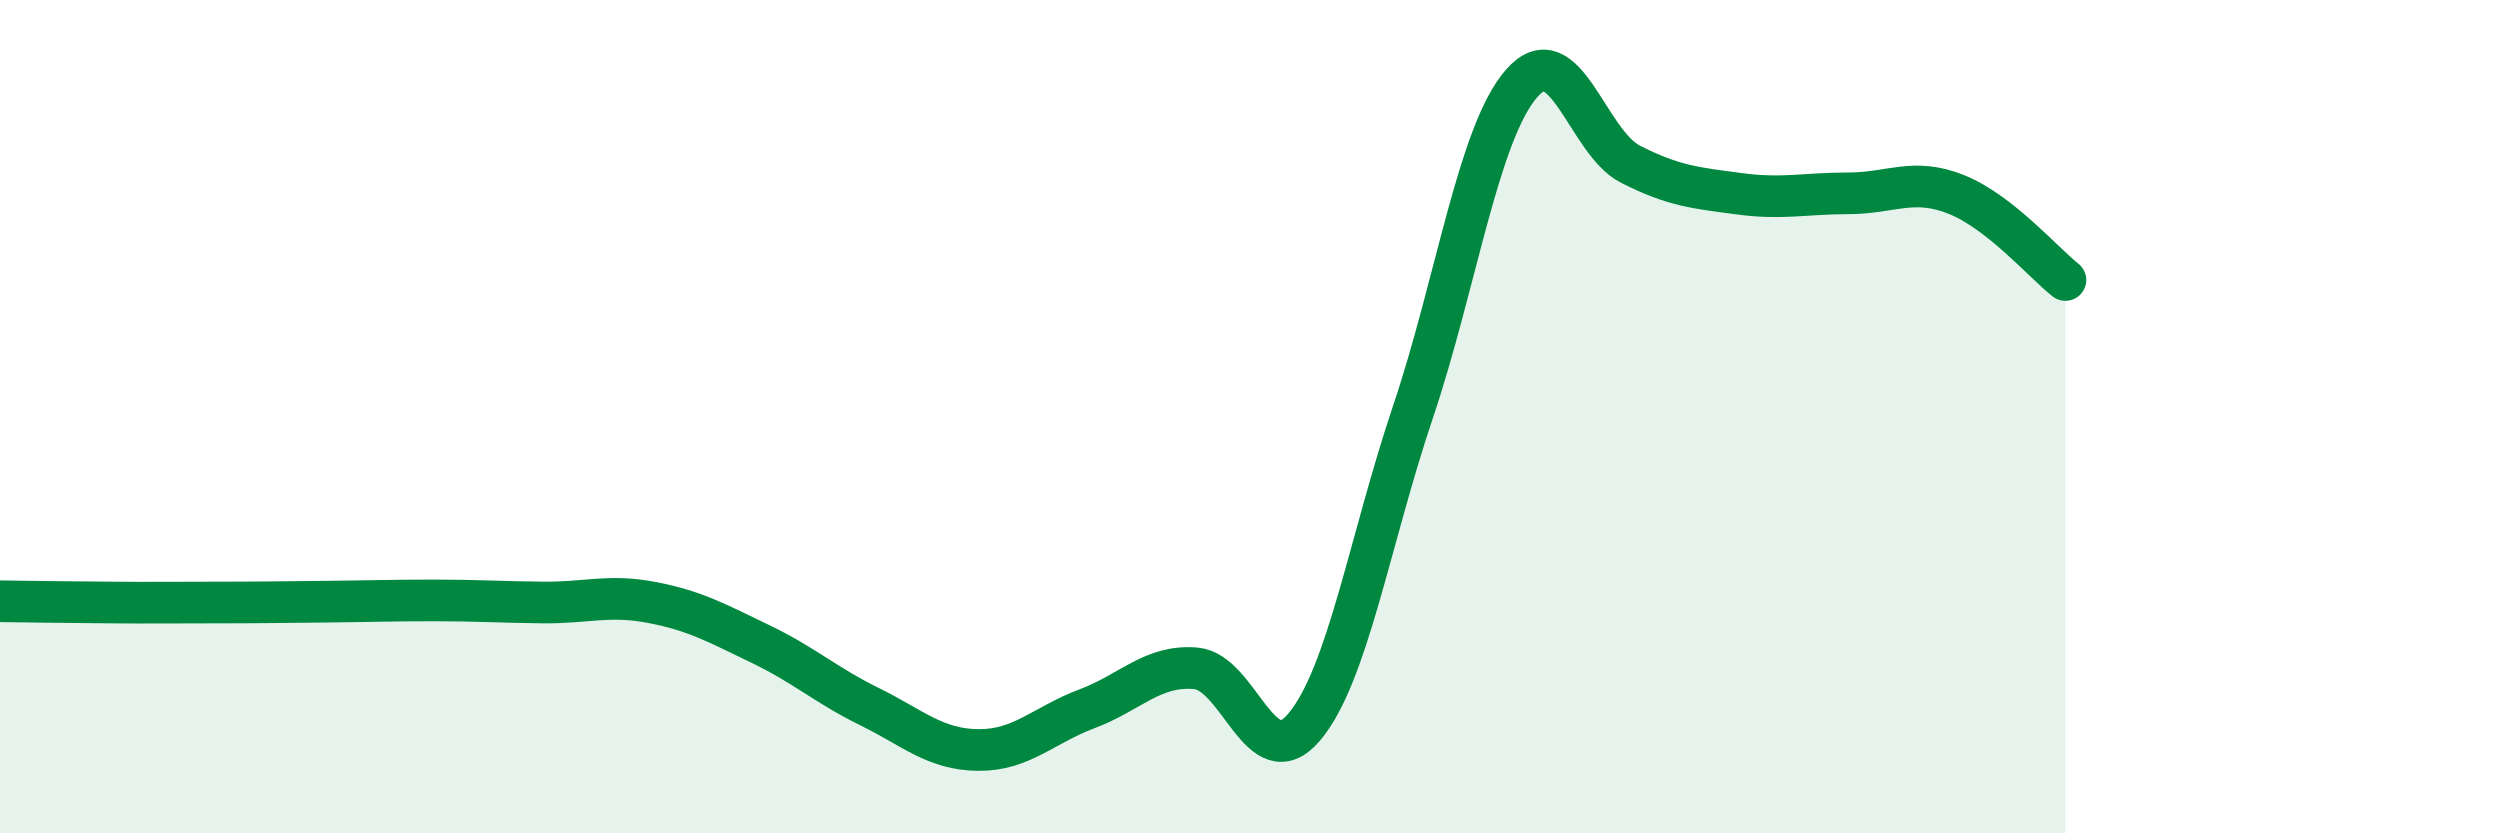
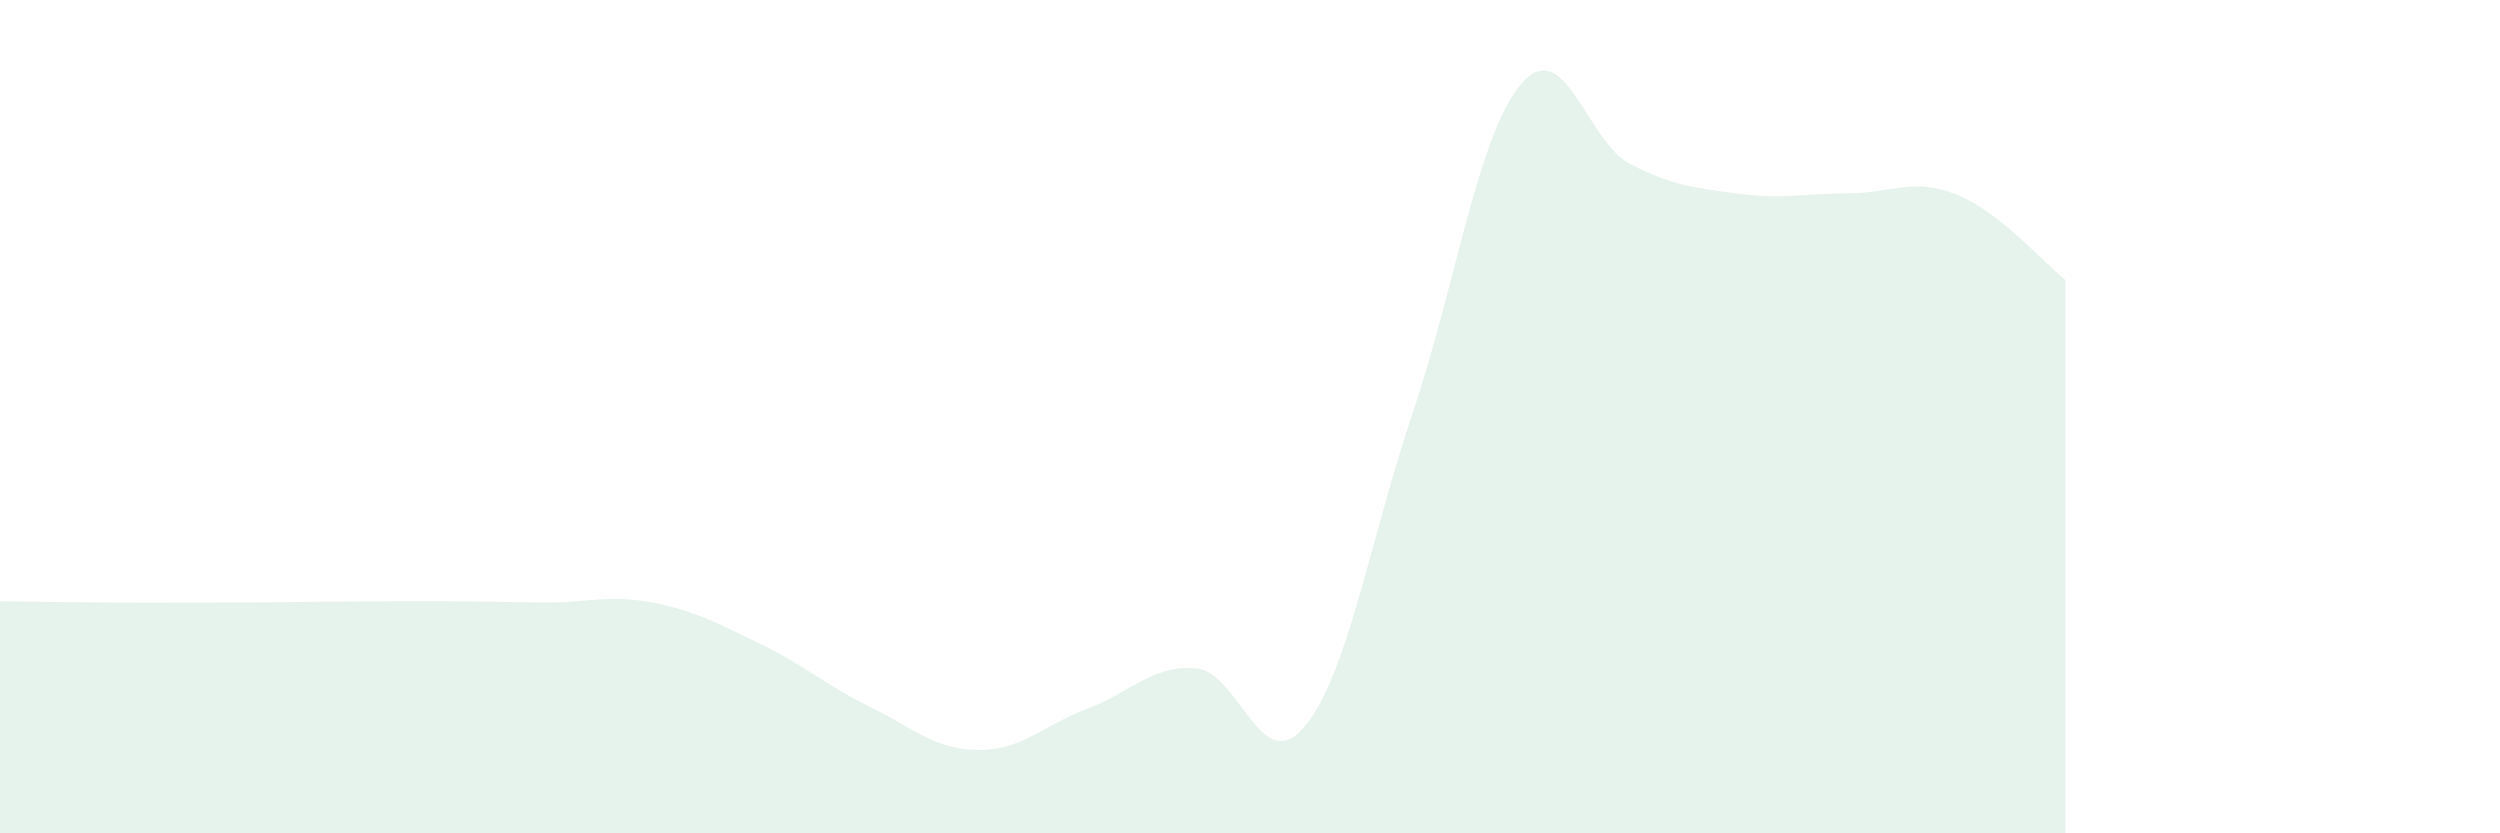
<svg xmlns="http://www.w3.org/2000/svg" width="60" height="20" viewBox="0 0 60 20">
-   <path d="M 0,14.43 C 0.52,14.44 1.57,14.45 2.61,14.46 C 3.65,14.47 4.18,14.46 5.22,14.46 C 6.26,14.46 6.79,14.45 7.83,14.44 C 8.87,14.43 9.39,14.41 10.43,14.41 C 11.47,14.41 12,14.45 13.04,14.46 C 14.08,14.47 14.61,14.26 15.65,14.46 C 16.69,14.66 17.22,14.96 18.26,15.46 C 19.3,15.96 19.83,16.45 20.87,16.96 C 21.91,17.47 22.44,17.99 23.48,18 C 24.52,18.01 25.05,17.4 26.09,17.01 C 27.13,16.62 27.66,15.95 28.7,16.04 C 29.74,16.13 30.26,18.68 31.3,17.45 C 32.34,16.22 32.87,12.98 33.91,9.89 C 34.95,6.8 35.48,3.19 36.52,2 C 37.56,0.81 38.09,3.41 39.13,3.94 C 40.17,4.47 40.7,4.51 41.74,4.65 C 42.78,4.79 43.31,4.64 44.35,4.64 C 45.39,4.64 45.92,4.25 46.96,4.67 C 48,5.09 49.05,6.31 49.57,6.72L49.57 20L0 20Z" fill="#008740" opacity="0.1" stroke-linecap="round" stroke-linejoin="round" />
-   <path d="M 0,14.43 C 0.52,14.44 1.57,14.45 2.61,14.46 C 3.65,14.47 4.18,14.46 5.22,14.46 C 6.26,14.46 6.79,14.45 7.83,14.44 C 8.87,14.43 9.39,14.41 10.43,14.41 C 11.47,14.41 12,14.45 13.04,14.46 C 14.08,14.47 14.61,14.26 15.65,14.46 C 16.69,14.66 17.22,14.96 18.26,15.46 C 19.3,15.96 19.83,16.45 20.87,16.96 C 21.91,17.47 22.44,17.99 23.48,18 C 24.52,18.01 25.05,17.4 26.09,17.01 C 27.13,16.62 27.66,15.95 28.7,16.04 C 29.74,16.13 30.26,18.68 31.3,17.45 C 32.34,16.22 32.87,12.98 33.91,9.89 C 34.95,6.8 35.48,3.19 36.52,2 C 37.56,0.81 38.09,3.41 39.13,3.94 C 40.17,4.47 40.7,4.51 41.74,4.65 C 42.78,4.79 43.31,4.64 44.35,4.64 C 45.39,4.64 45.92,4.25 46.96,4.67 C 48,5.09 49.05,6.31 49.57,6.72" stroke="#008740" stroke-width="1" fill="none" stroke-linecap="round" stroke-linejoin="round" />
+   <path d="M 0,14.43 C 0.52,14.44 1.57,14.45 2.61,14.46 C 3.65,14.47 4.18,14.46 5.22,14.46 C 6.26,14.46 6.79,14.45 7.83,14.44 C 11.47,14.41 12,14.45 13.04,14.46 C 14.08,14.47 14.61,14.26 15.65,14.46 C 16.69,14.66 17.22,14.96 18.26,15.46 C 19.3,15.96 19.83,16.45 20.87,16.96 C 21.91,17.47 22.44,17.99 23.48,18 C 24.52,18.01 25.05,17.4 26.09,17.01 C 27.13,16.62 27.66,15.95 28.7,16.04 C 29.74,16.13 30.26,18.68 31.3,17.45 C 32.34,16.22 32.87,12.98 33.91,9.89 C 34.95,6.8 35.48,3.19 36.52,2 C 37.56,0.81 38.09,3.41 39.13,3.94 C 40.17,4.47 40.7,4.51 41.74,4.65 C 42.78,4.79 43.31,4.64 44.35,4.64 C 45.39,4.64 45.92,4.25 46.96,4.67 C 48,5.09 49.05,6.31 49.57,6.72L49.57 20L0 20Z" fill="#008740" opacity="0.1" stroke-linecap="round" stroke-linejoin="round" />
</svg>